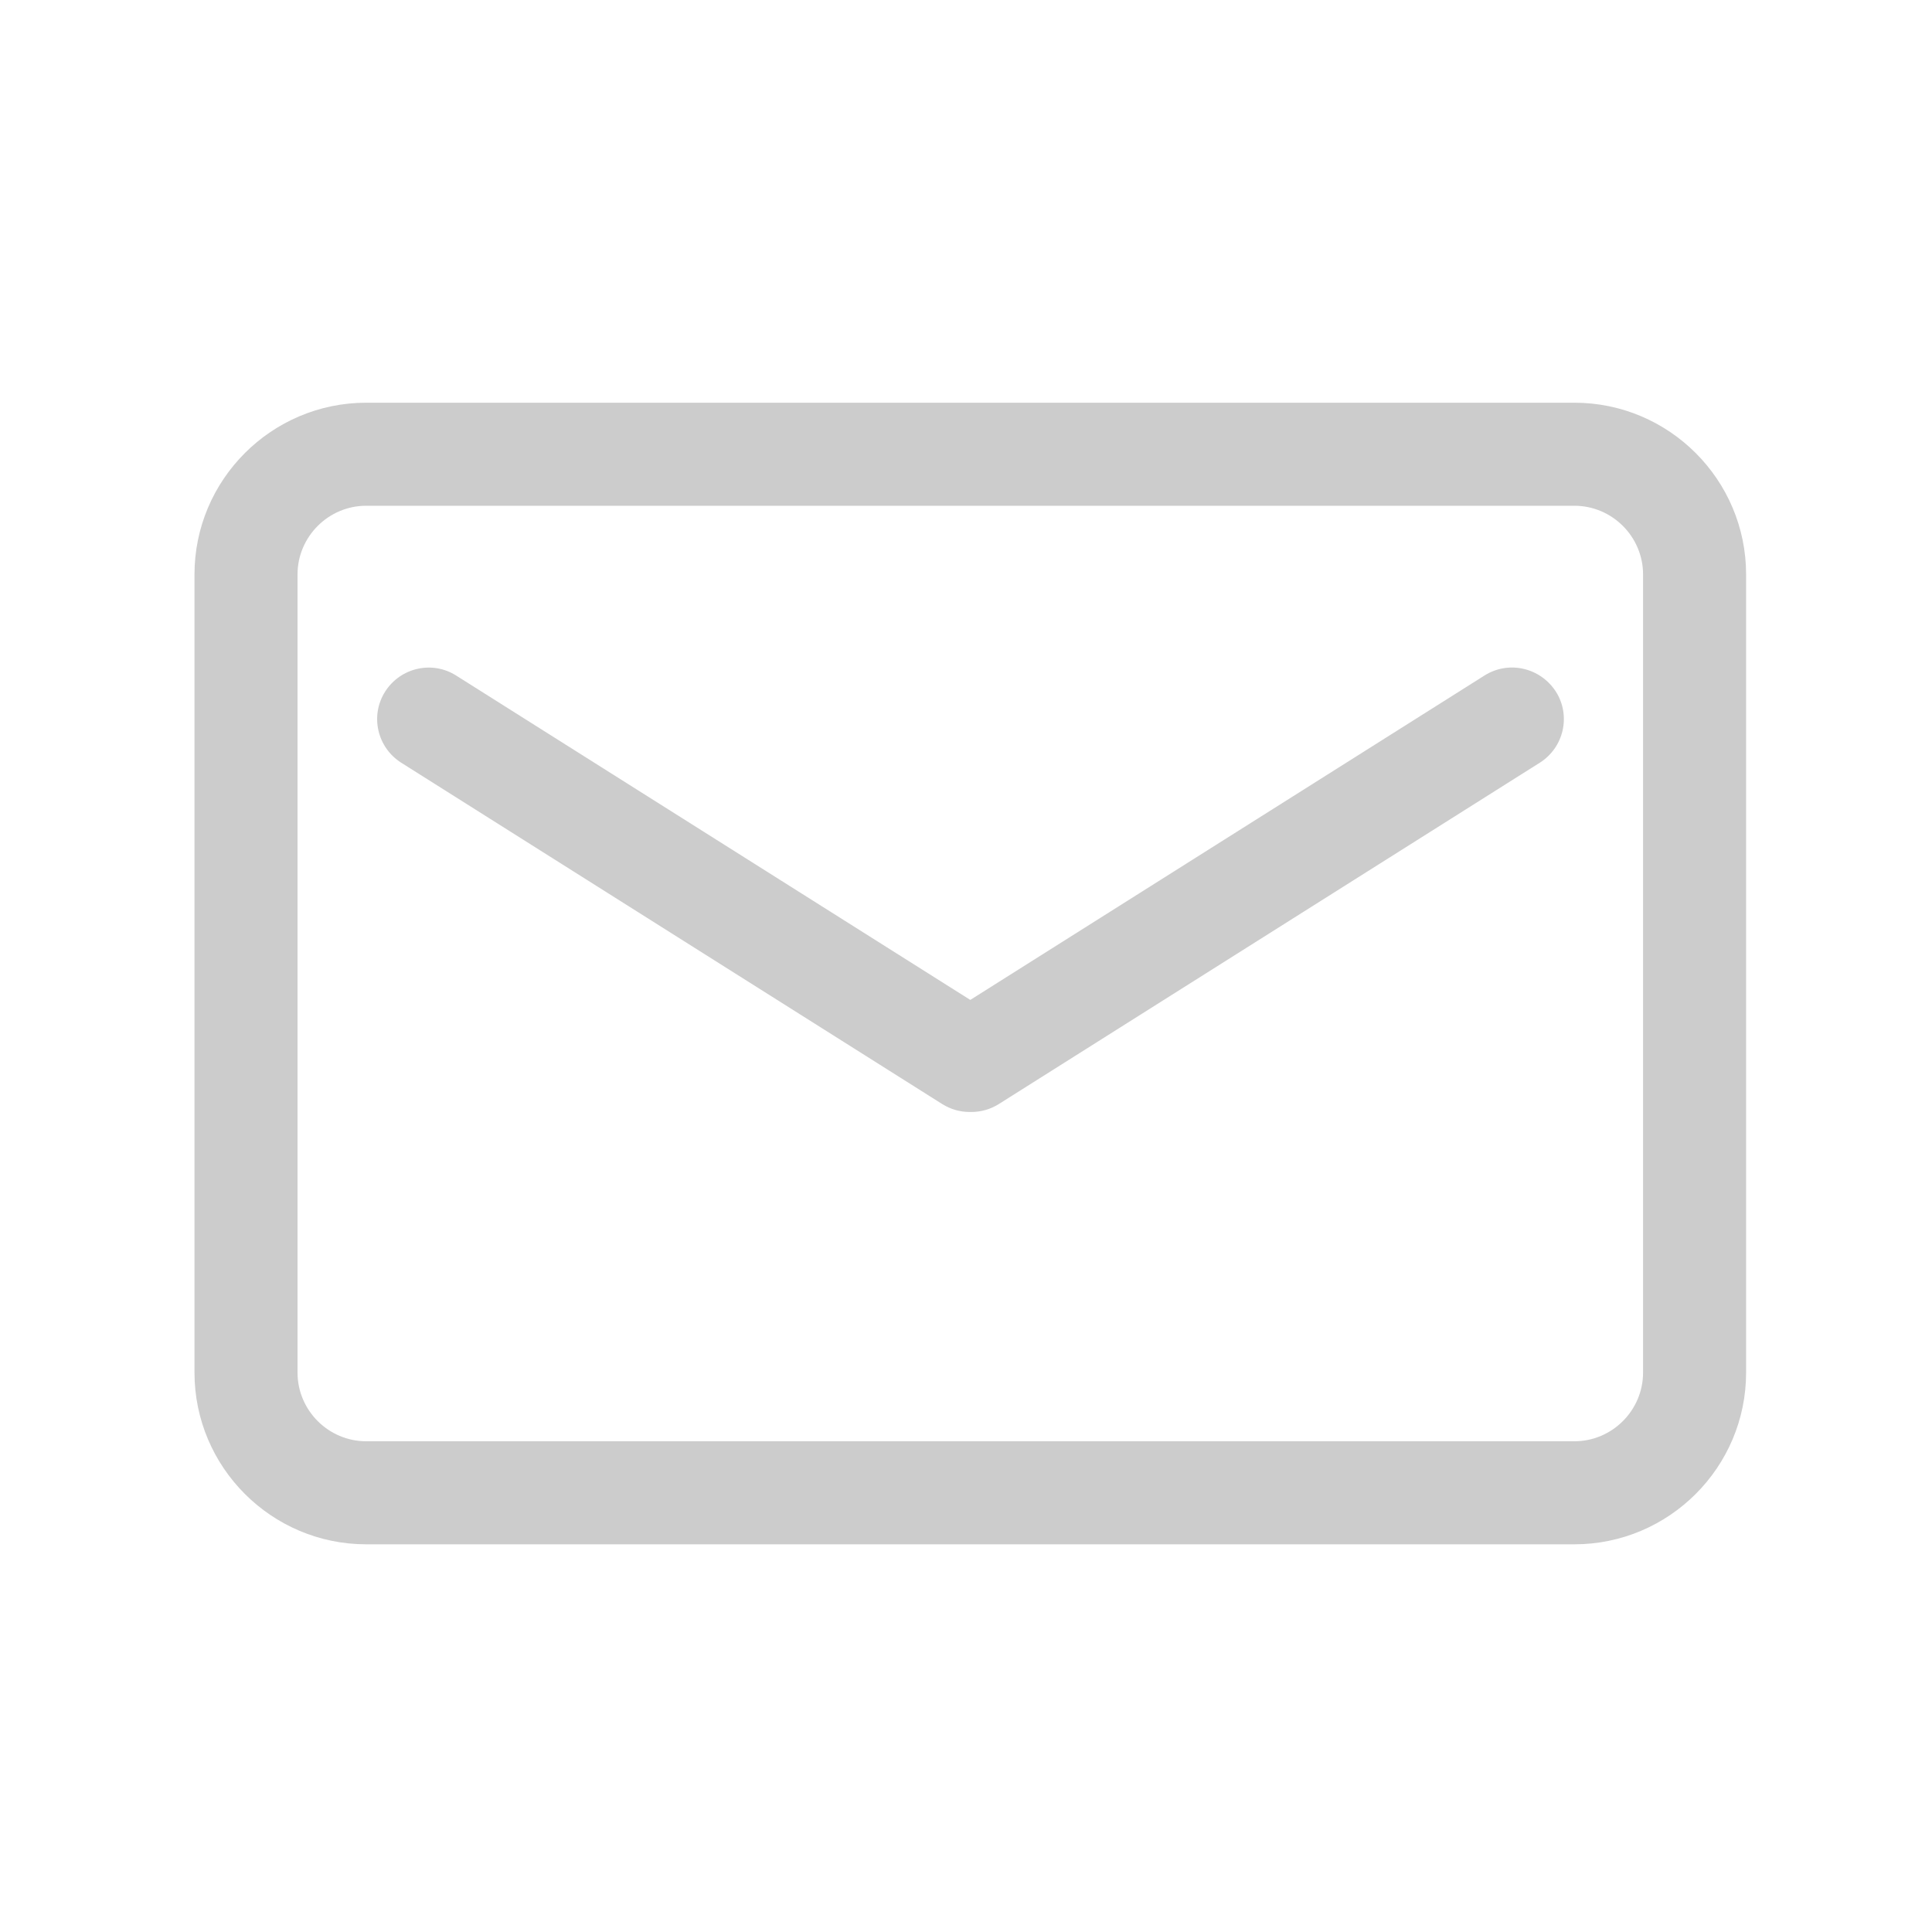
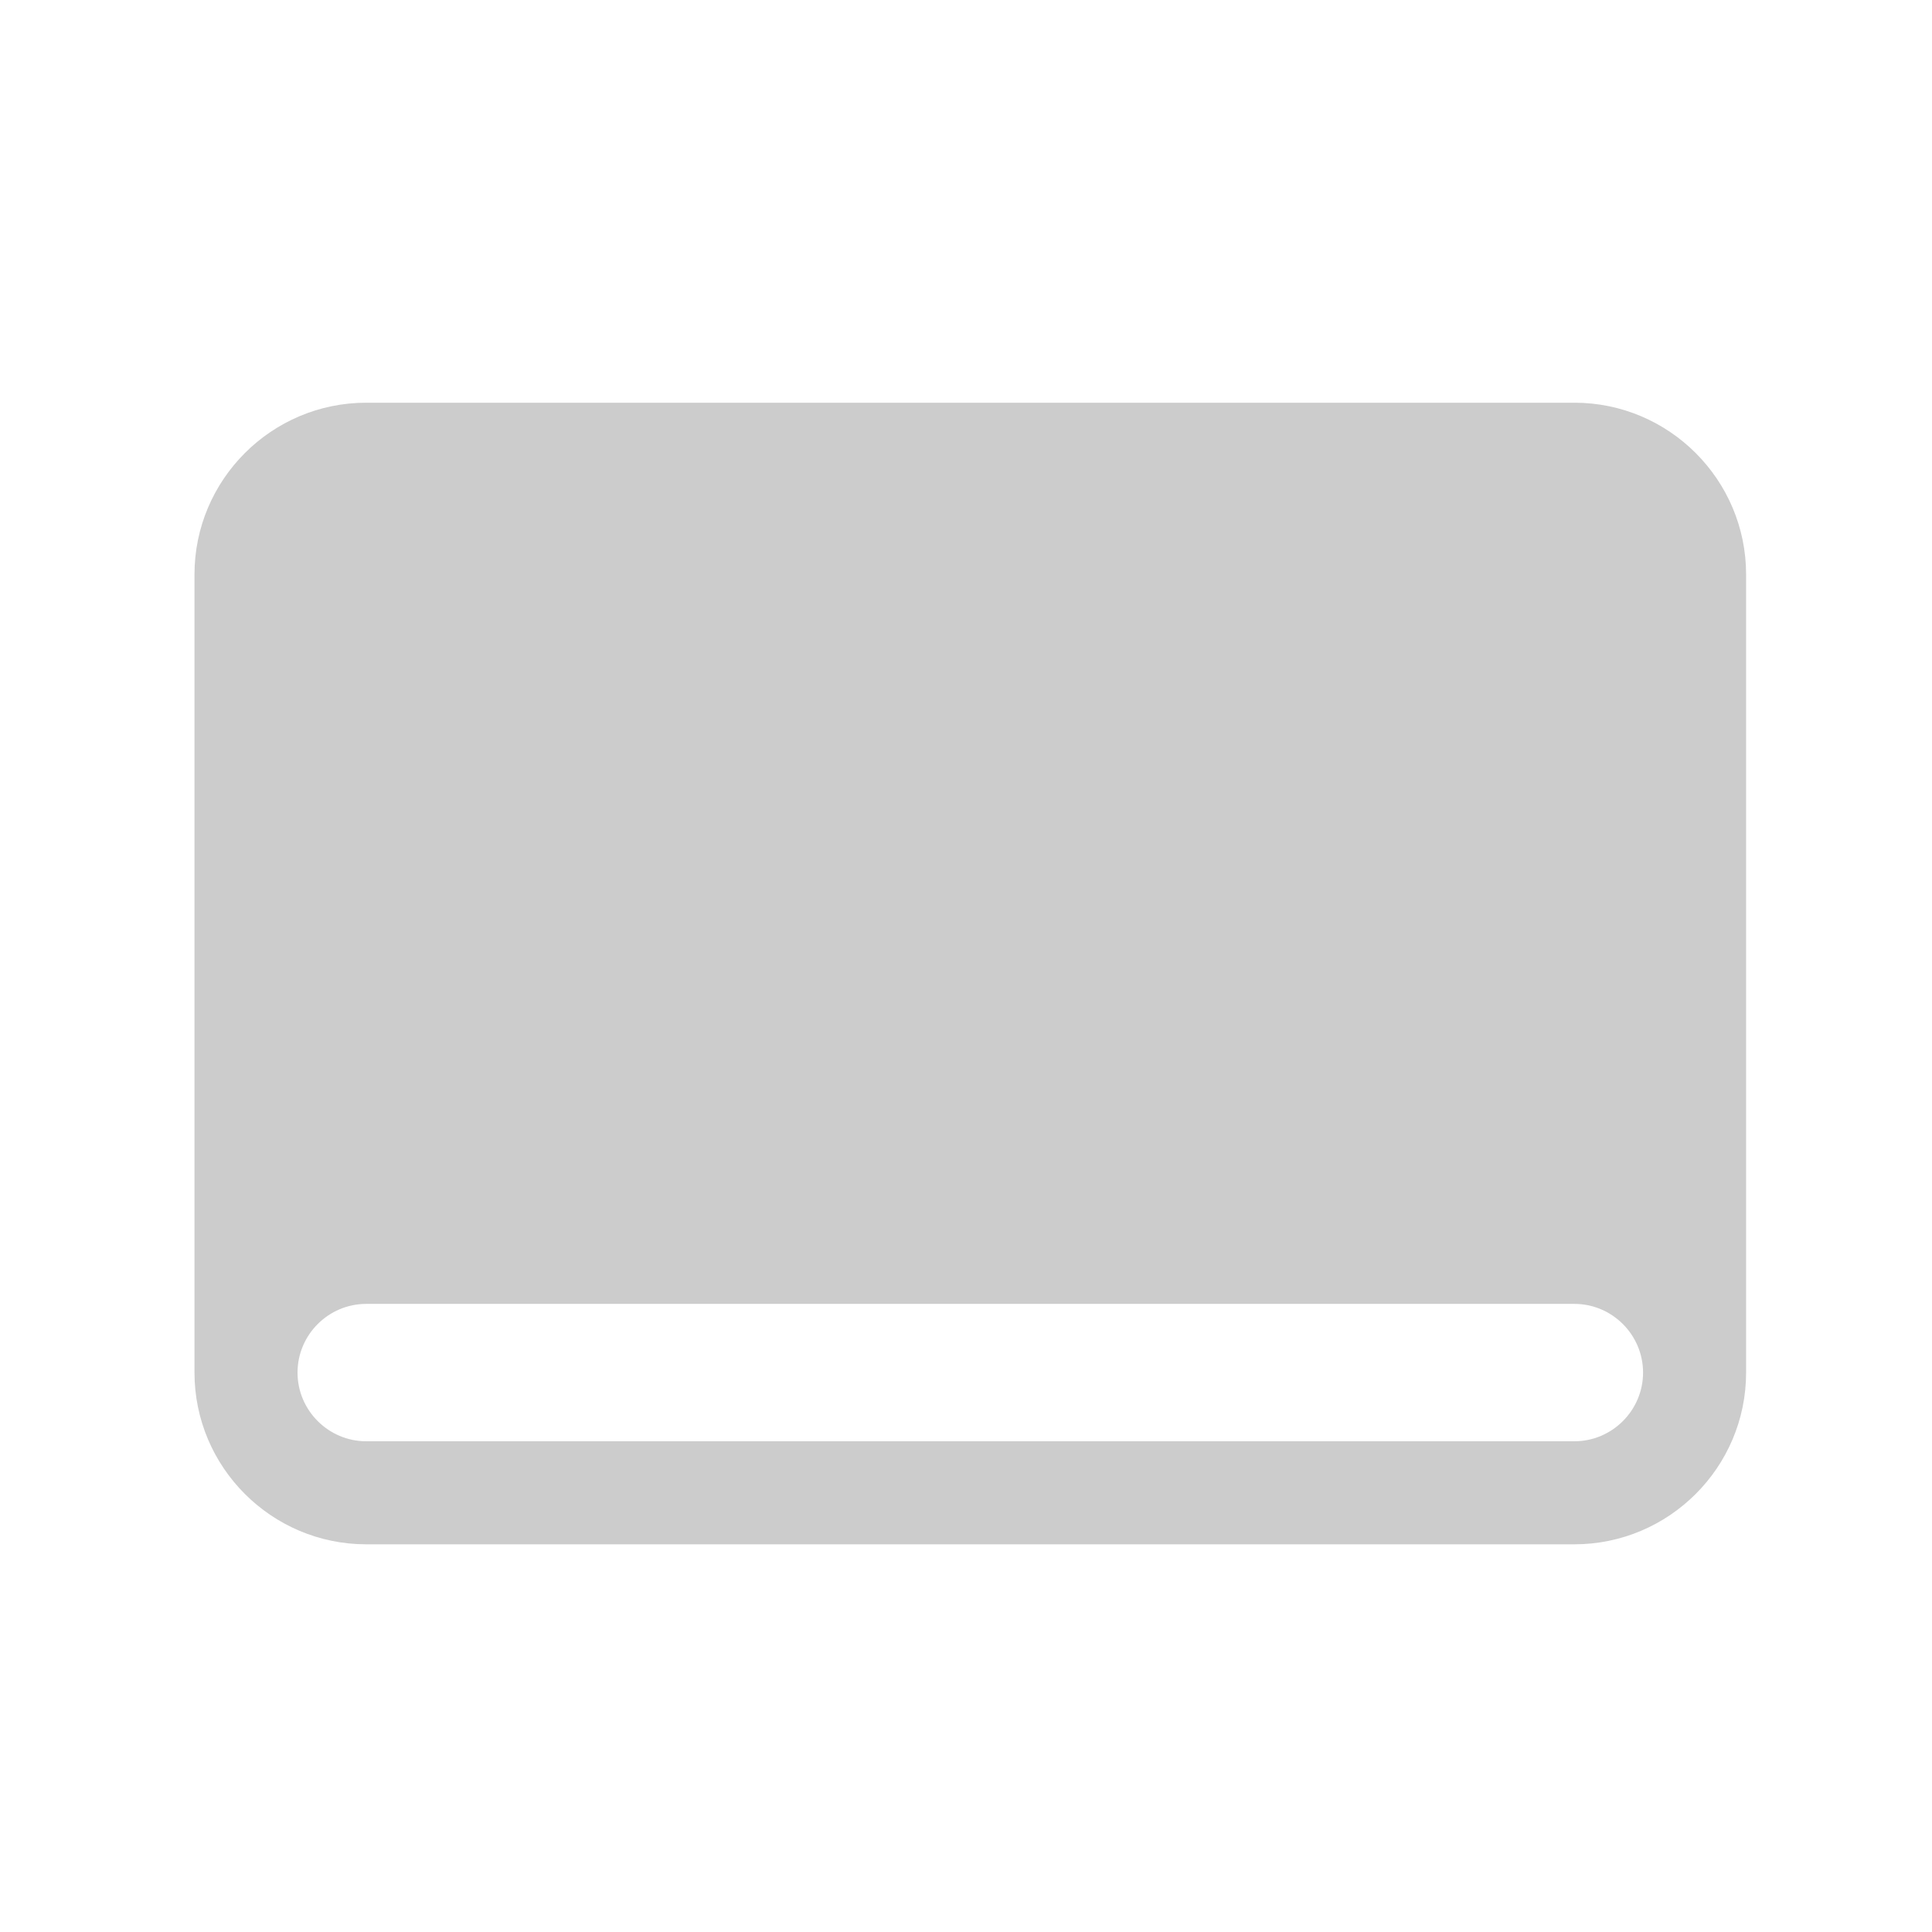
<svg xmlns="http://www.w3.org/2000/svg" t="1559635594235" class="icon" style="" viewBox="0 0 1024 1024" version="1.1" p-id="3328">
  <defs>
    <style type="text/css">.icon{fill:#ccc;}</style>
  </defs>
-   <path class="icon" d="M834.446 213.447H194.105c-50.176 0-91.022 40.846-91.022 91.022v423.026c0 50.176 40.846 91.022 91.022 91.022h640.341c50.176 0 91.022-40.846 91.022-91.022V304.469c0-50.176-40.846-91.022-91.022-91.022z m36.409 514.048c0 20.025-16.384 36.409-36.409 36.409H194.105c-20.025 0-36.409-16.384-36.409-36.409V304.469c0-20.025 16.384-36.409 36.409-36.409h640.341c20.025 0 36.409 16.384 36.409 36.409v423.026z" p-id="3329" />
-   <path d="M786.773 358.059L514.275 529.977 241.777 358.059c-12.743-8.078-29.582-4.21-37.661 8.533-8.078 12.743-4.21 29.582 8.533 37.661l286.72 180.907c4.551 2.845 9.557 4.21 14.563 4.21h0.91c5.006 0 10.013-1.365 14.563-4.21l286.72-180.907c12.743-8.078 16.611-24.917 8.533-37.661-8.306-12.857-25.145-16.611-37.888-8.533z" p-id="3330" />
+   <path class="icon" d="M834.446 213.447H194.105c-50.176 0-91.022 40.846-91.022 91.022v423.026c0 50.176 40.846 91.022 91.022 91.022h640.341c50.176 0 91.022-40.846 91.022-91.022V304.469c0-50.176-40.846-91.022-91.022-91.022z m36.409 514.048c0 20.025-16.384 36.409-36.409 36.409H194.105c-20.025 0-36.409-16.384-36.409-36.409c0-20.025 16.384-36.409 36.409-36.409h640.341c20.025 0 36.409 16.384 36.409 36.409v423.026z" p-id="3329" />
</svg>